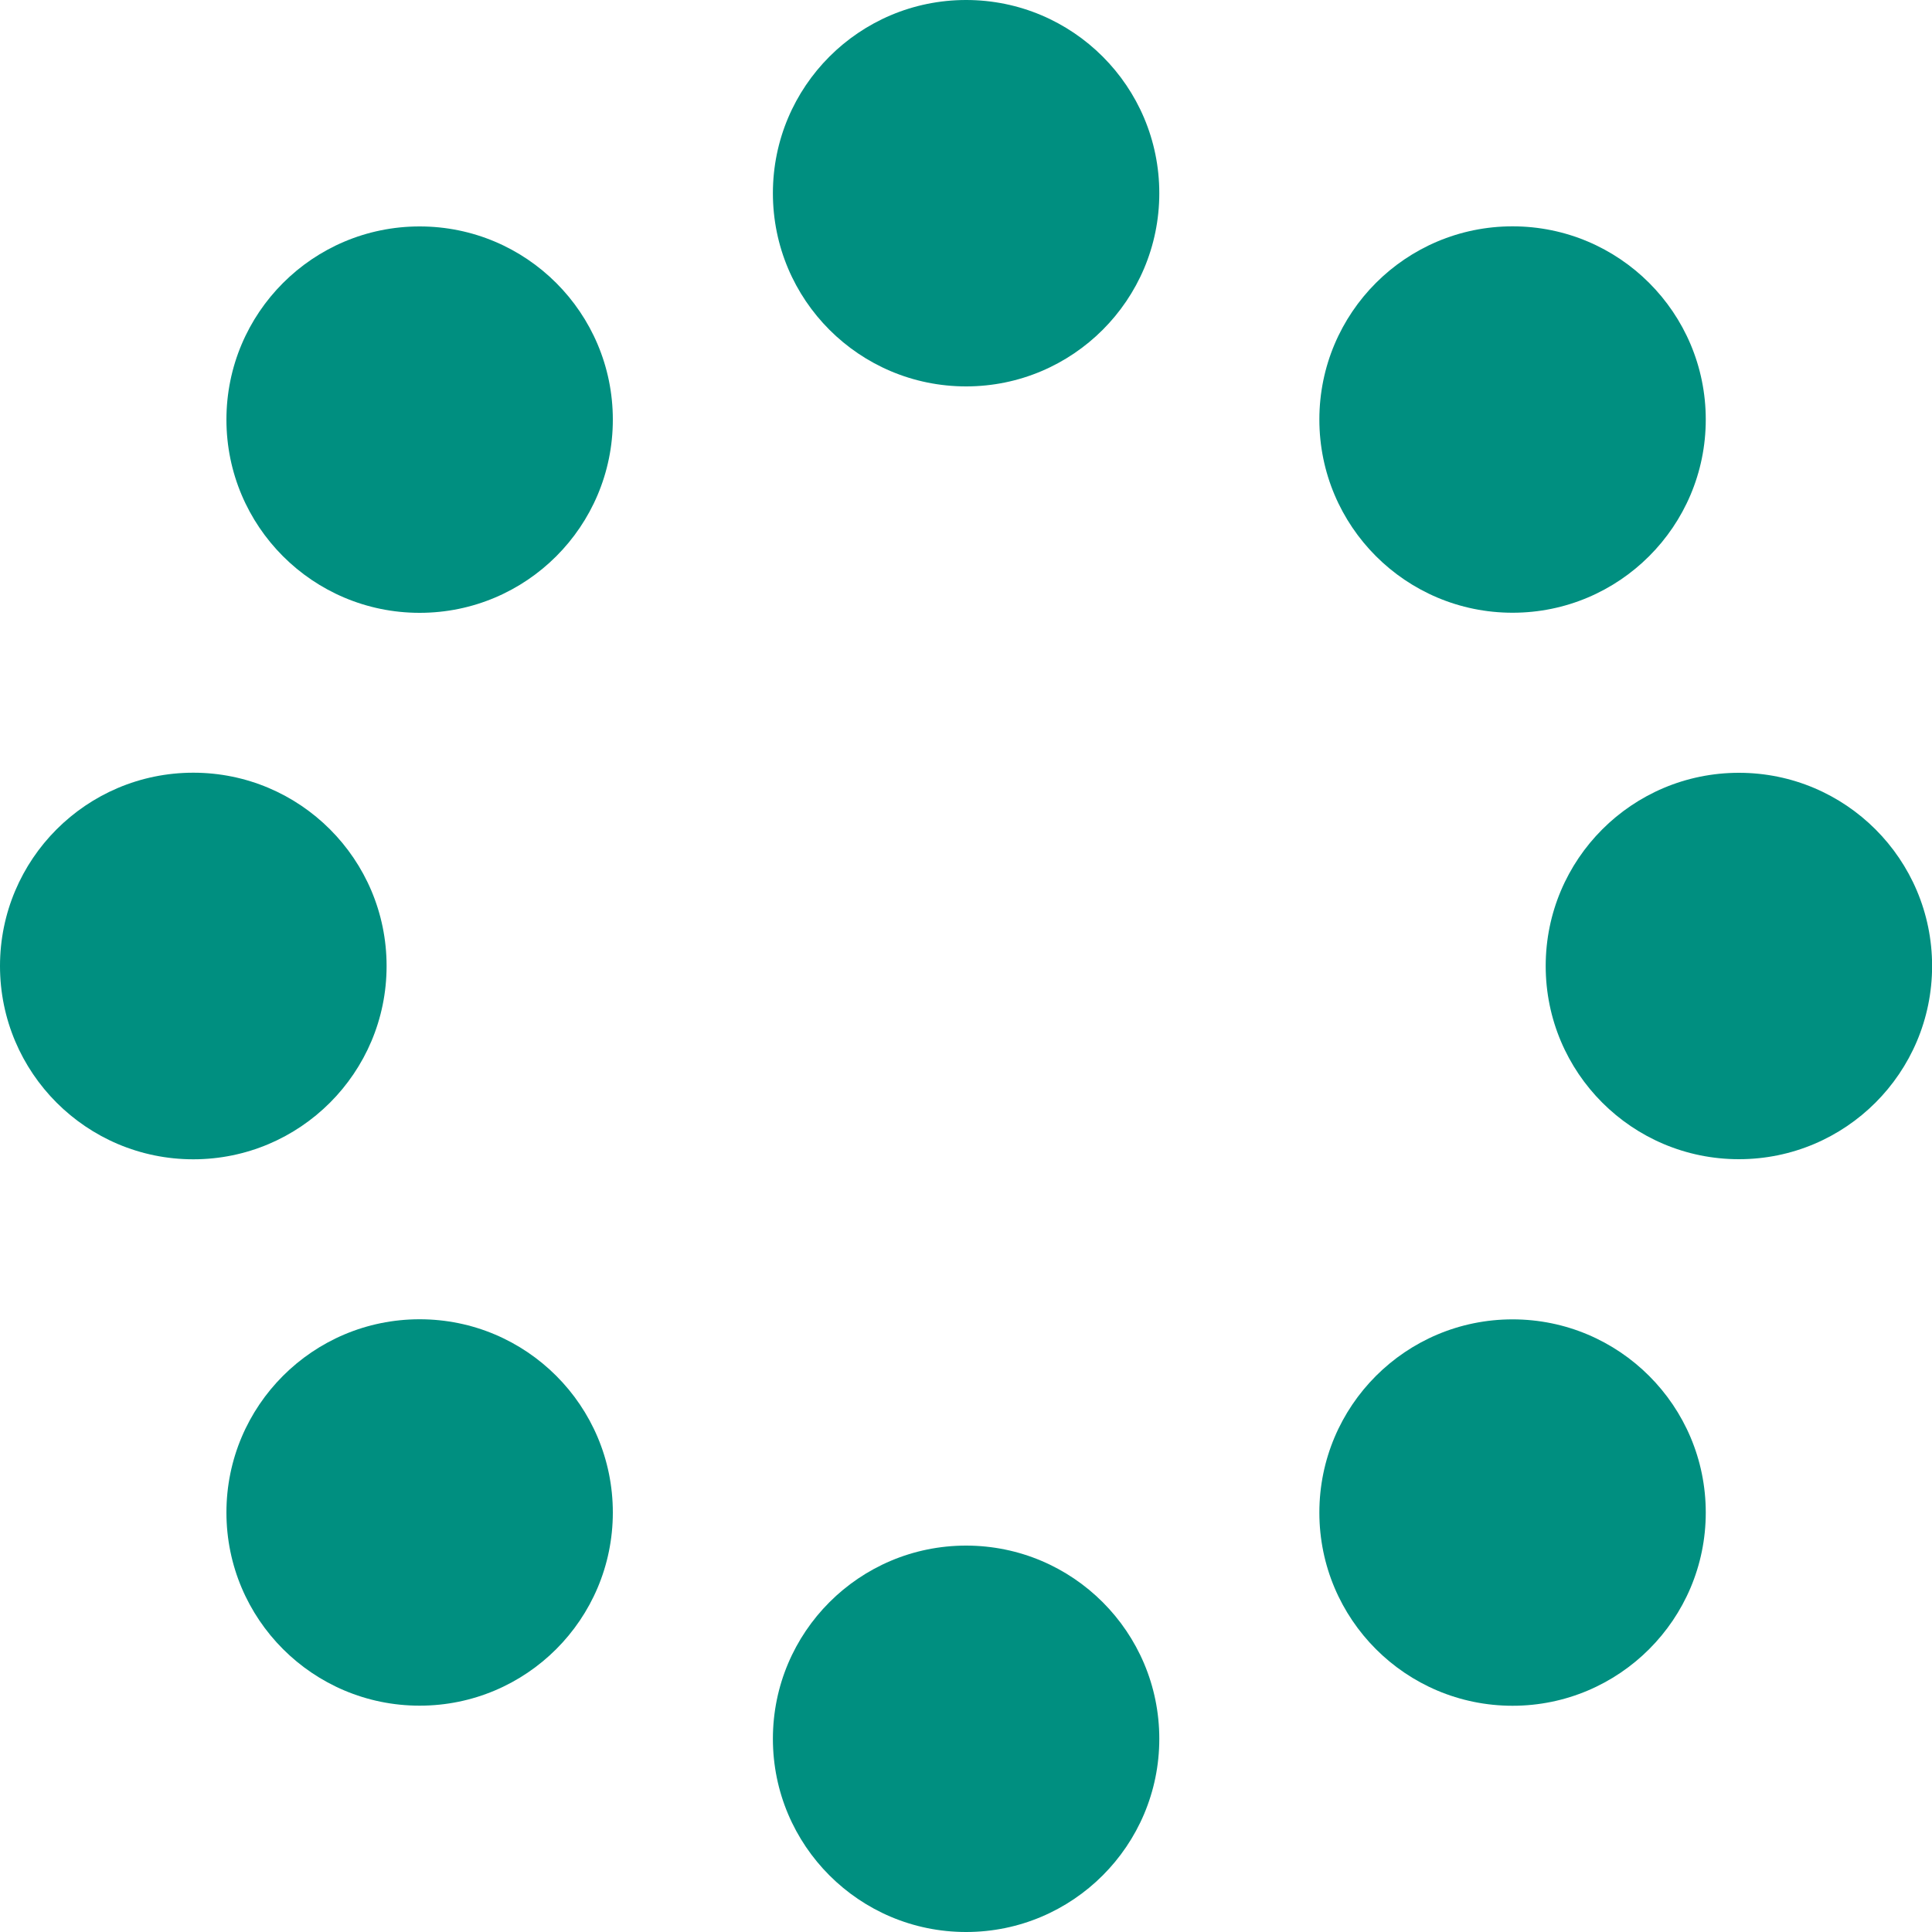
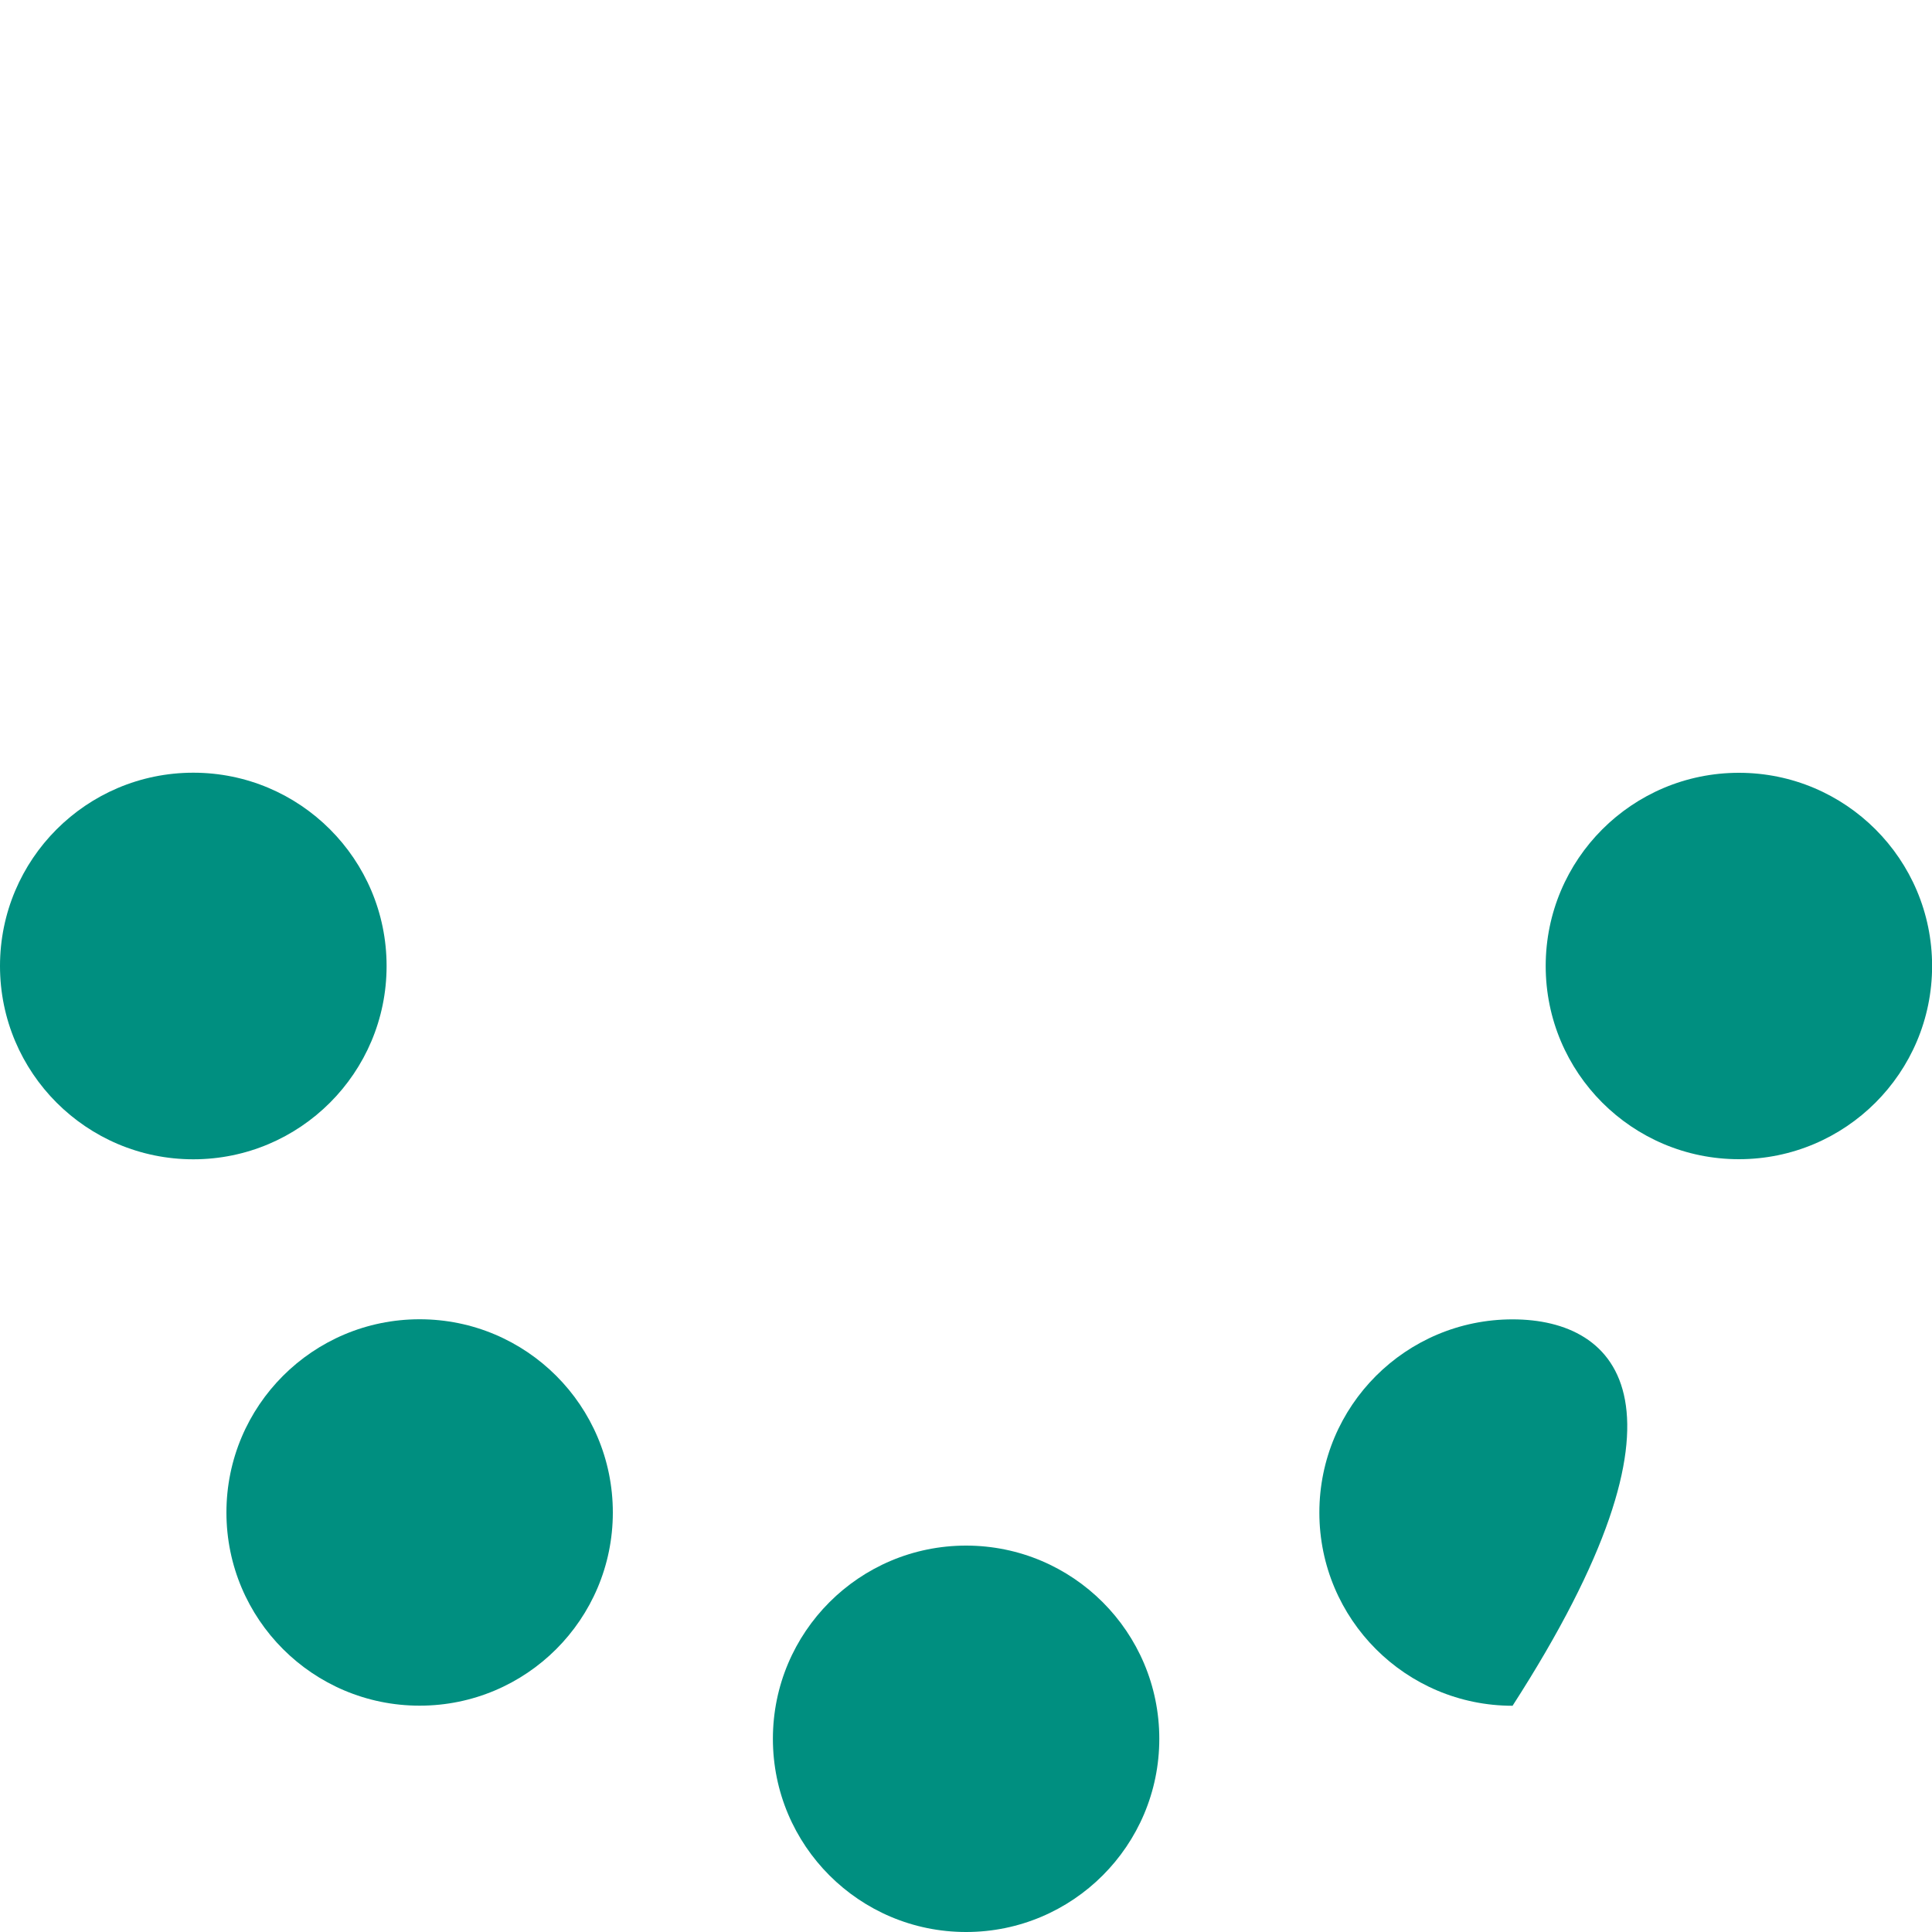
<svg xmlns="http://www.w3.org/2000/svg" width="20" height="20" viewBox="0 0 20 20" fill="none">
  <path d="M10.001 20C11.105 20 12.001 19.105 12.001 18C12.001 16.895 11.105 16 10.001 16C8.896 16 8.001 16.895 8.001 18C8.001 19.105 8.896 20 10.001 20Z" fill="#008F80" />
-   <path d="M10.001 4C11.105 4 12.001 3.105 12.001 2C12.001 0.895 11.105 0 10.001 0C8.896 0 8.001 0.895 8.001 2C8.001 3.105 8.896 4 10.001 4Z" fill="#008F80" />
  <path d="M4.344 17.657C5.449 17.657 6.344 16.762 6.344 15.657C6.344 14.552 5.449 13.657 4.344 13.657C3.239 13.657 2.344 14.552 2.344 15.657C2.344 16.762 3.239 17.657 4.344 17.657Z" fill="#008F80" />
-   <path d="M15.658 6.343C16.762 6.343 17.658 5.448 17.658 4.343C17.658 3.238 16.762 2.343 15.658 2.343C14.553 2.343 13.658 3.238 13.658 4.343C13.658 5.448 14.553 6.343 15.658 6.343Z" fill="#008F80" />
  <path d="M2.001 12.001C3.106 12.001 4.002 11.105 4.002 10C4.002 8.895 3.106 7.999 2.001 7.999C0.896 7.999 0 8.895 0 10C0 11.105 0.896 12.001 2.001 12.001Z" fill="#008F80" />
  <path d="M18.001 12C19.105 12 20.001 11.105 20.001 10C20.001 8.895 19.105 8 18.001 8C16.896 8 16.001 8.895 16.001 10C16.001 11.105 16.896 12 18.001 12Z" fill="#008F80" />
-   <path d="M4.344 6.344C5.449 6.344 6.344 5.449 6.344 4.344C6.344 3.239 5.449 2.344 4.344 2.344C3.239 2.344 2.344 3.239 2.344 4.344C2.344 5.449 3.239 6.344 4.344 6.344Z" fill="#008F80" />
-   <path d="M15.658 17.658C16.762 17.658 17.658 16.762 17.658 15.658C17.658 14.553 16.762 13.658 15.658 13.658C14.553 13.658 13.658 14.553 13.658 15.658C13.658 16.762 14.553 17.658 15.658 17.658Z" fill="#008F80" />
+   <path d="M15.658 17.658C17.658 14.553 16.762 13.658 15.658 13.658C14.553 13.658 13.658 14.553 13.658 15.658C13.658 16.762 14.553 17.658 15.658 17.658Z" fill="#008F80" />
</svg>